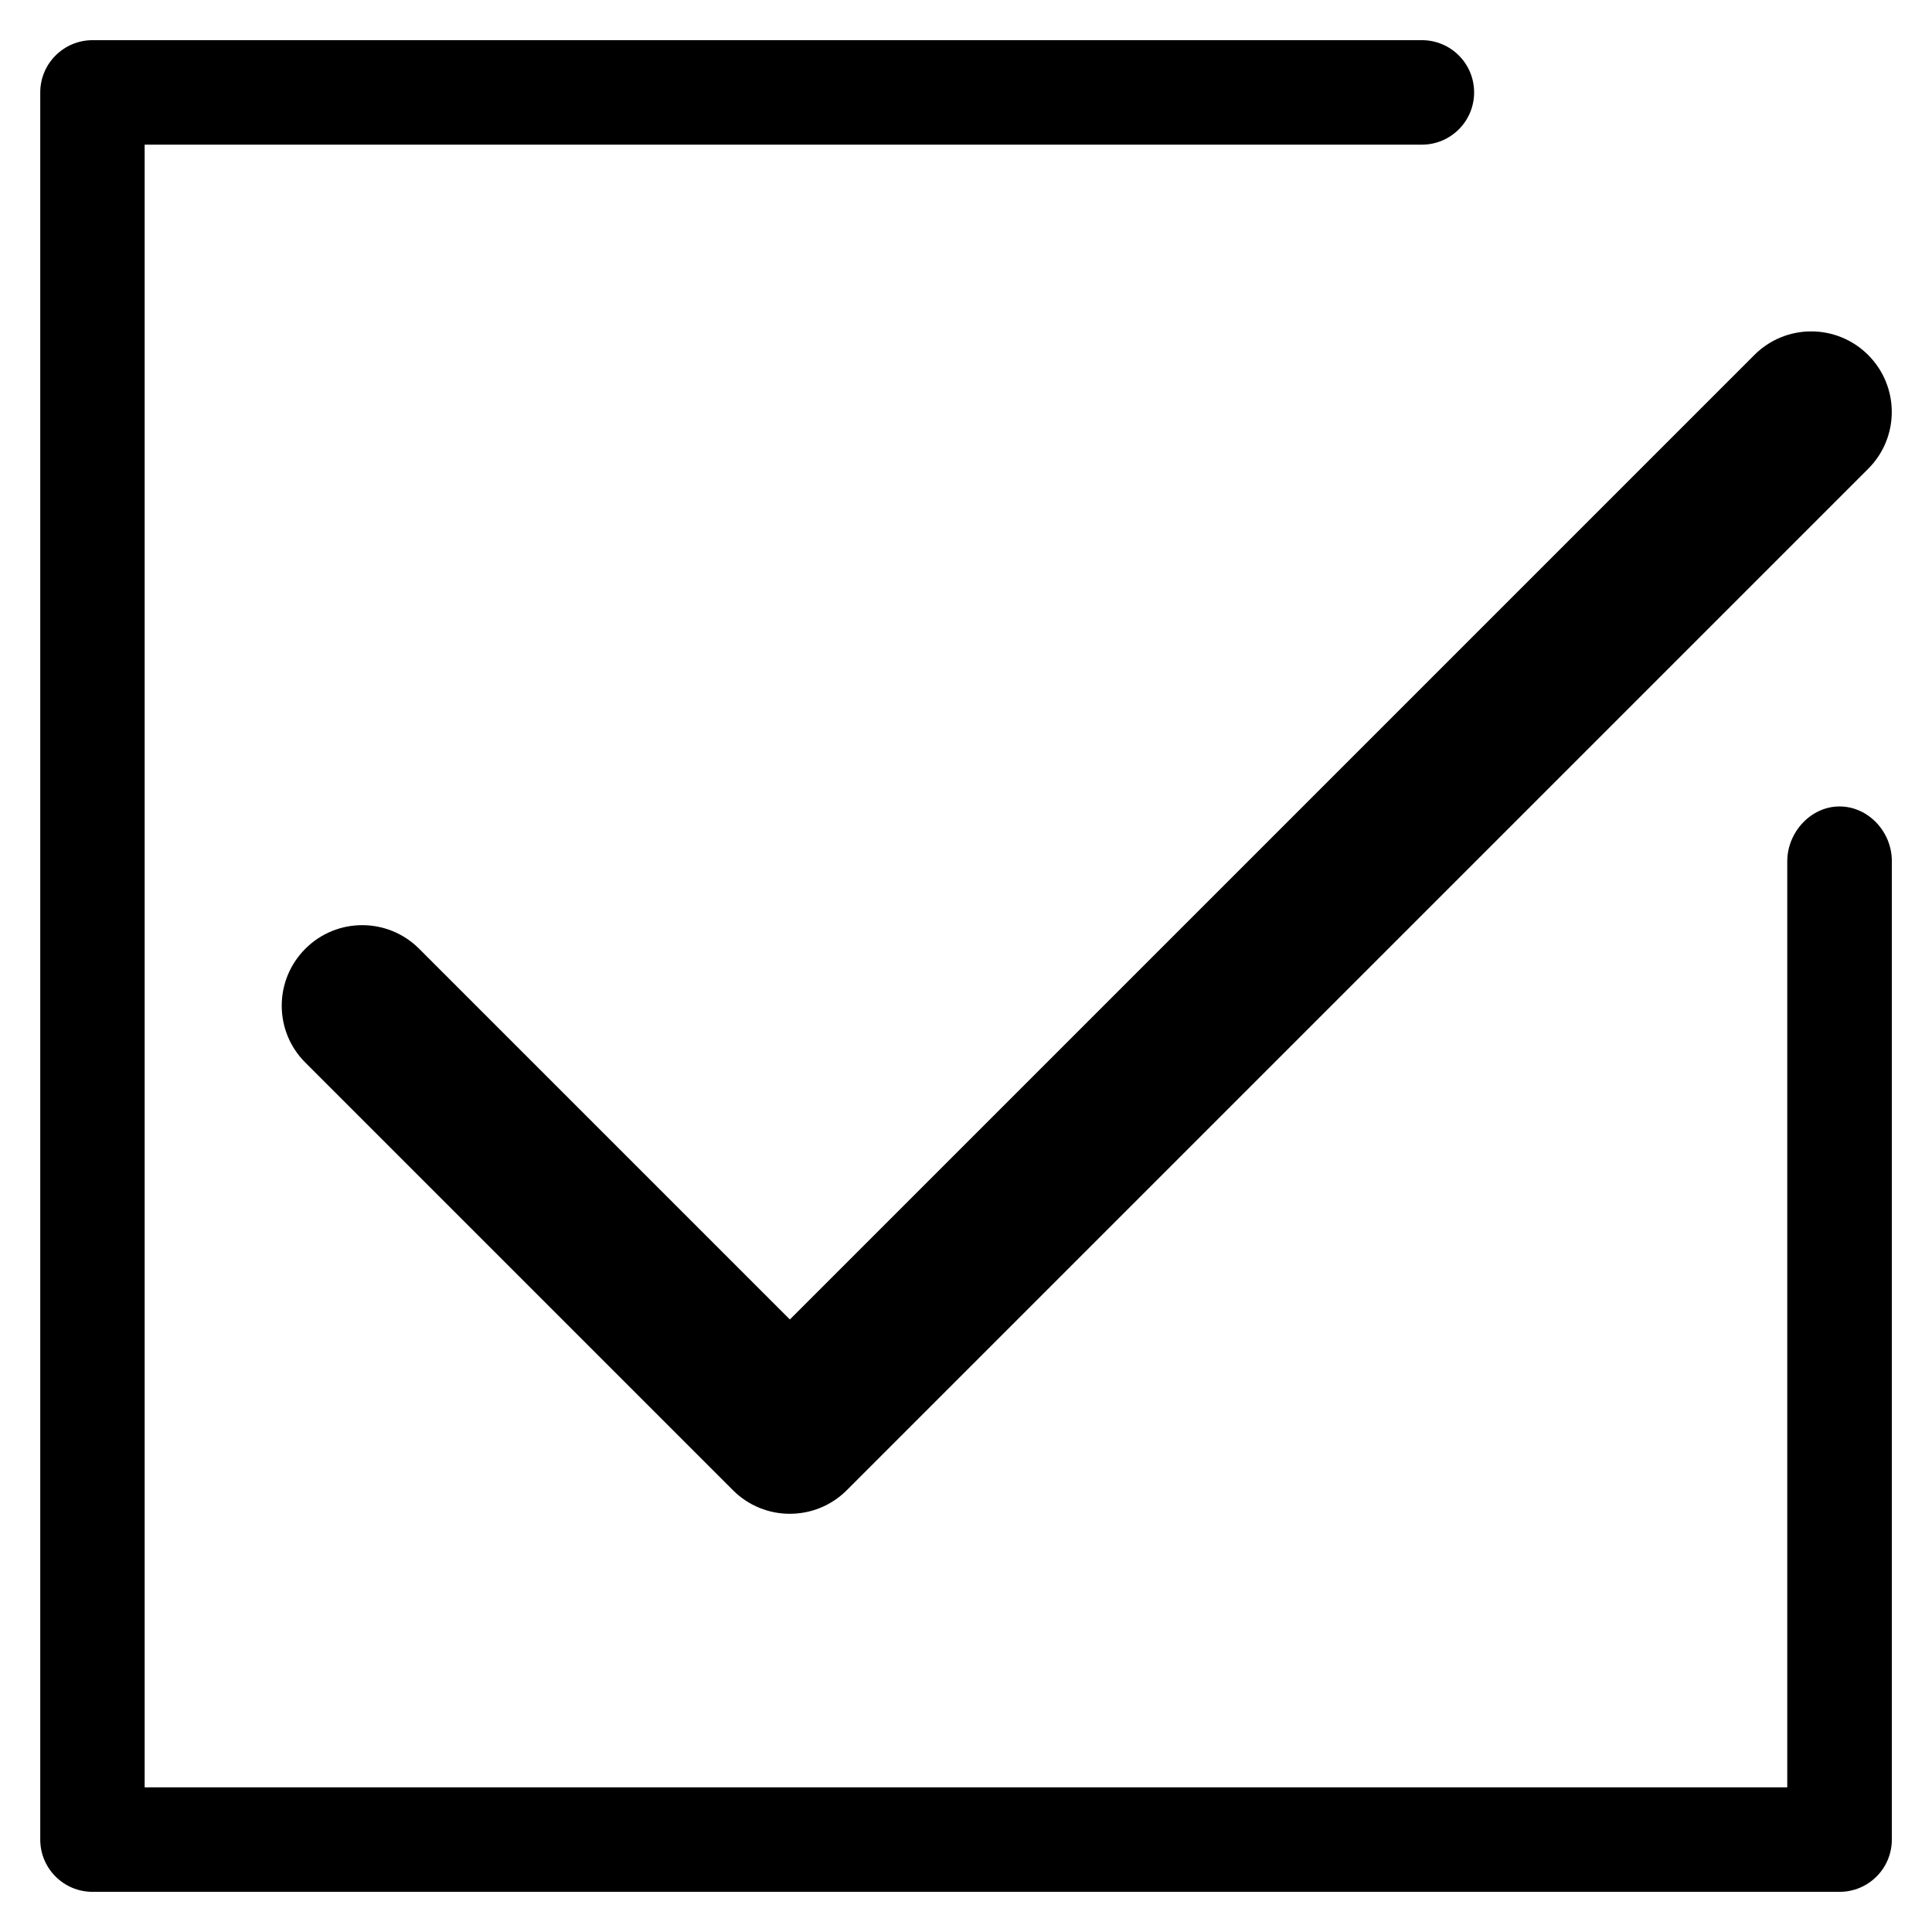
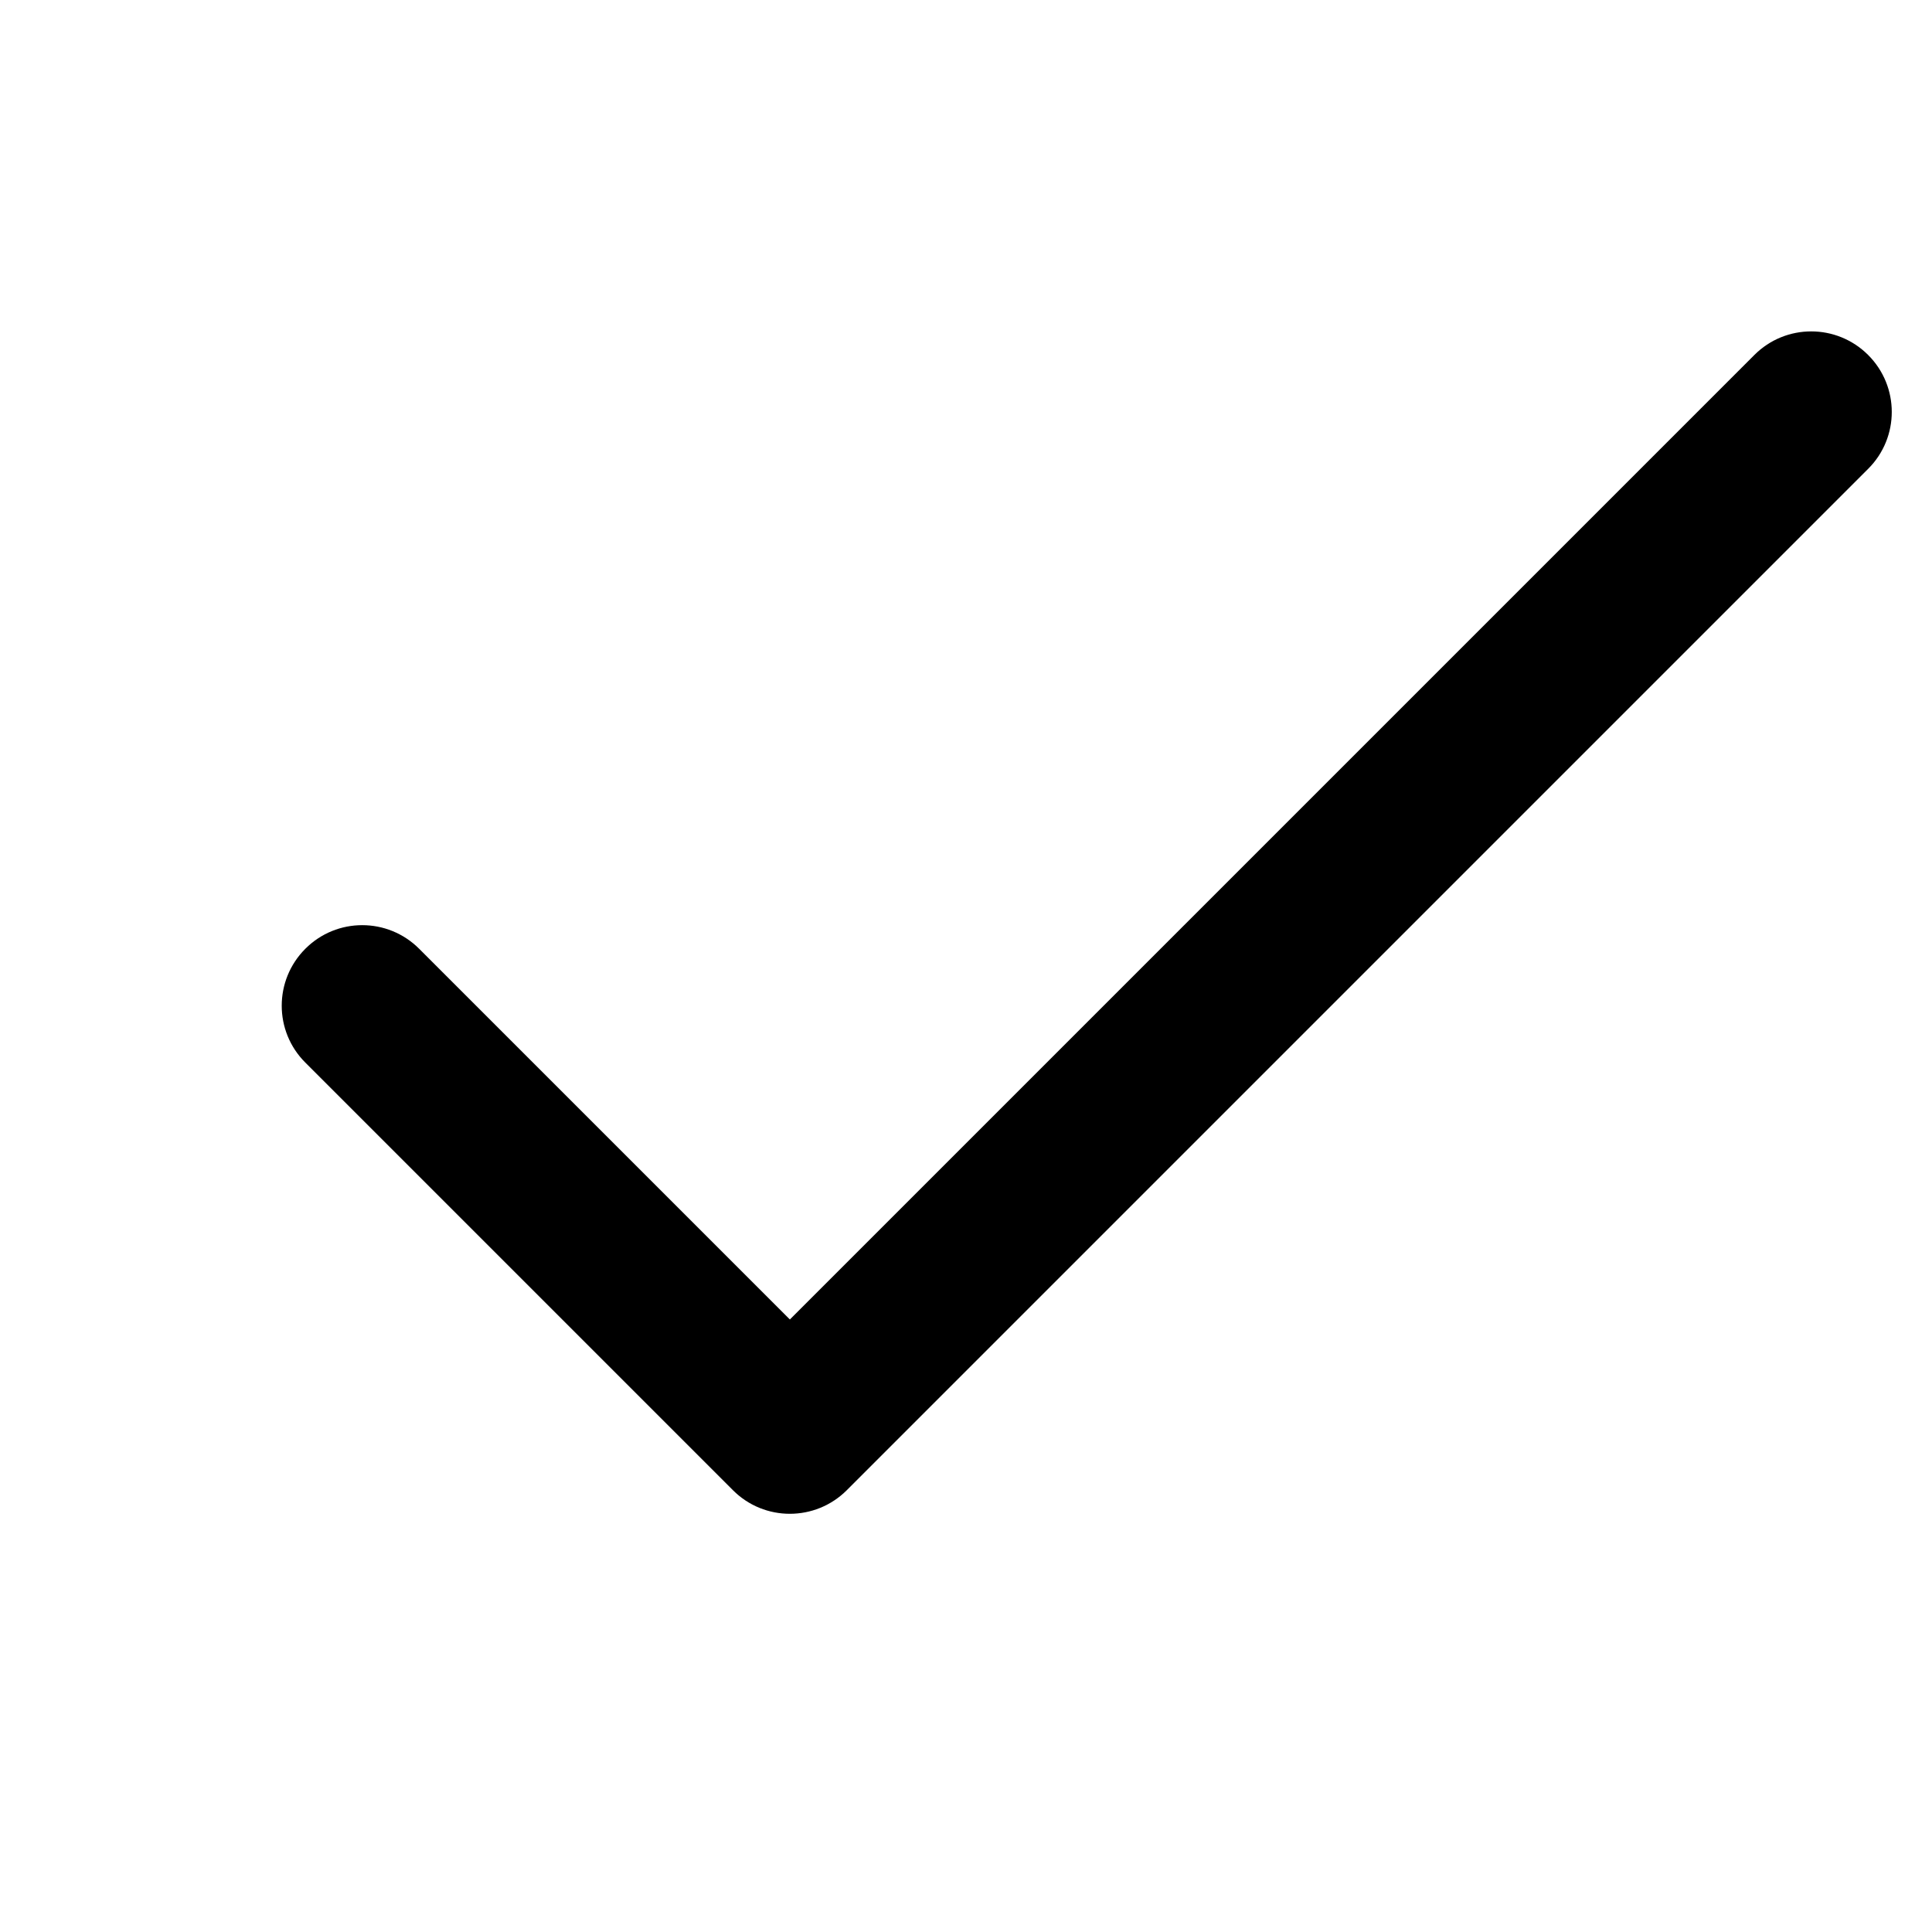
<svg xmlns="http://www.w3.org/2000/svg" version="1.1" id="Capa_1" x="0px" y="0px" width="24px" height="24px" viewBox="0 0 24 24" style="enable-background:new 0 0 24 24;" xml:space="preserve">
  <style type="text/css">
	.st0{display:none;}
	.st1{display:inline;}
	.st2{display:inline;fill:#FFFFFF;}
	.st3{display:inline;fill:none;stroke:#FFFFFF;stroke-miterlimit:10;}
	.st4{display:inline;fill:#FFFFFF;stroke:#FFFFFF;stroke-width:0.5;}
</style>
  <g id="Newsletter" class="st0">
    <path class="st1" d="M23.306,7.893c-0.027-0.029-0.057-0.054-0.09-0.076l-3.493-2.325   V4.412c-0.001-0.844-0.667-1.528-1.49-1.529h-2.428L12.359,0.589   c-0.181-0.119-0.413-0.119-0.593,0L8.279,2.885H5.767   C4.945,2.886,4.279,3.57,4.279,4.413v1.105L0.788,7.816   C0.764,7.832,0.742,7.849,0.722,7.87L0.705,7.885   C0.576,7.991,0.5,8.151,0.5,8.32v12.792C0.501,22.431,1.542,23.499,2.827,23.5   h18.346c1.285-0.001,2.326-1.069,2.327-2.387V8.327   C23.502,8.16,23.431,8,23.306,7.893z M1.904,8.411l2.375-1.564v4.001   L1.904,8.411z M10.295,2.887l1.768-1.166l1.746,1.166H10.295z M19.722,10.849V6.825   l2.379,1.583L19.722,10.849z M22.407,21.112c0,0.447-0.229,0.86-0.603,1.088   l-5.801-5.952l6.404-6.57L22.407,21.112z M10.116,15.665   c1.041-1.062,2.723-1.062,3.765,0l6.544,6.714H3.574L10.116,15.665z    M12.001,13.749c-0.995-0.002-1.949,0.403-2.651,1.126L8.779,15.461l-3.409-3.498   V4.41C5.37,4.185,5.547,4.002,5.766,4.002h12.463   c0.22,0,0.398,0.183,0.398,0.408v7.555l-3.403,3.49l-0.571-0.586   c-0.703-0.722-1.657-1.128-2.651-1.126L12.001,13.749z M2.198,22.203   c-0.373-0.227-0.602-0.639-0.603-1.084V9.686l6.405,6.572L2.198,22.203z" />
-     <path class="st1" d="M8.282,6.498h7.438c0.301,0,0.545,0.251,0.545,0.56c0,0,0,0,0,0l0,0   c0,0.31-0.245,0.561-0.547,0.561l0,0H8.281c-0.301,0-0.545-0.251-0.545-0.56   c0,0,0,0,0,0l0,0C7.736,6.749,7.98,6.498,8.282,6.498z" />
    <path class="st1" d="M8.281,9.178h7.44c0.301,0,0.545,0.251,0.545,0.56V9.739   c0,0.309-0.244,0.56-0.545,0.56H8.281c-0.301,0-0.545-0.251-0.545-0.56V9.738   C7.736,9.429,7.98,9.178,8.281,9.178z" />
  </g>
  <g id="Mi_selección">
-     <path d="M22.851,10.018c-0.358,0-0.649,0.323-0.649,0.681v11.504H1.797V1.797h15.866   c0.358,0,0.649-0.29,0.649-0.649s-0.29-0.649-0.649-0.649H1.149   C0.79,0.5,0.5,0.79,0.5,1.149v21.703c0,0.358,0.29,0.649,0.649,0.649h21.703   c0.358,0,0.649-0.29,0.649-0.649V10.692C23.5,10.334,23.21,10.018,22.851,10.018z" />
    <path d="M23.207,4.41c-0.391-0.391-1.024-0.391-1.414,0L9.812,16.391l-4.605-4.605   c-0.391-0.391-1.024-0.391-1.414,0c-0.391,0.391-0.391,1.024,0,1.414l5.312,5.312   c0.39,0.391,1.024,0.39,1.414,0L23.207,5.824   C23.598,5.434,23.598,4.801,23.207,4.41z" />
  </g>
  <g id="Newsletter-Blanco" class="st0">
-     <path class="st2" d="M23.306,7.893c-0.027-0.029-0.057-0.054-0.09-0.076l-3.493-2.325   V4.412c-0.001-0.844-0.667-1.528-1.49-1.529h-2.428L12.359,0.589   c-0.181-0.119-0.413-0.119-0.593,0L8.279,2.885H5.767   C4.945,2.886,4.279,3.57,4.279,4.413v1.105L0.788,7.816   C0.764,7.832,0.742,7.849,0.722,7.87L0.705,7.885   C0.576,7.991,0.5,8.151,0.5,8.32v12.792C0.501,22.431,1.542,23.499,2.827,23.5   h18.346c1.285-0.001,2.326-1.069,2.327-2.387V8.327   C23.502,8.16,23.431,8,23.306,7.893z M1.904,8.411l2.375-1.564v4.001   L1.904,8.411z M10.295,2.887l1.768-1.166l1.746,1.166H10.295z M19.722,10.849V6.825   l2.379,1.583L19.722,10.849z M22.407,21.112c0,0.447-0.229,0.86-0.603,1.088   l-5.801-5.952l6.404-6.57L22.407,21.112z M10.116,15.665   c1.041-1.062,2.723-1.062,3.765,0l6.544,6.714H3.574L10.116,15.665z    M12.001,13.749c-0.995-0.002-1.949,0.403-2.651,1.126L8.779,15.461l-3.409-3.498   V4.41C5.37,4.185,5.547,4.002,5.766,4.002h12.463   c0.22,0,0.398,0.183,0.398,0.408v7.555l-3.403,3.49l-0.571-0.586   c-0.703-0.722-1.657-1.128-2.651-1.126L12.001,13.749z M2.198,22.203   c-0.373-0.227-0.602-0.639-0.603-1.084V9.686l6.405,6.572L2.198,22.203z" />
    <path class="st2" d="M8.282,6.498h7.438c0.301,0,0.545,0.251,0.545,0.56c0,0,0,0,0,0l0,0   c0,0.31-0.245,0.561-0.547,0.561l0,0H8.281c-0.301,0-0.545-0.251-0.545-0.56   c0,0,0,0,0,0l0,0C7.736,6.749,7.98,6.498,8.282,6.498z" />
    <path class="st2" d="M8.281,9.178h7.44c0.301,0,0.545,0.251,0.545,0.56V9.739   c0,0.309-0.244,0.56-0.545,0.56H8.281c-0.301,0-0.545-0.251-0.545-0.56V9.738   C7.736,9.429,7.98,9.178,8.281,9.178z" />
  </g>
  <g id="Iniciar_Sesión" transform="translate(-271.688 45.979)" class="st0">
-     <path class="st3" d="M286.729-32.441c-1.89,1.065-4.198,1.065-6.088,0   c-2.693,0.756-5.016,2.47-6.532,4.821c2.128,3.212,5.725,5.143,9.579,5.141   c3.852,0,7.448-1.93,9.576-5.141   C291.747-29.971,289.423-31.685,286.729-32.441z" />
-     <path class="st3" d="M280.012-32.848c-0.528-0.384-0.992-0.848-1.376-1.376   c-2.028-2.787-1.413-6.691,1.374-8.719c0.001-0,0.001-0.001,0.002-0.001   c2.788-2.028,6.691-1.413,8.72,1.375c2.028,2.788,1.413,6.692-1.375,8.721   c2.542,0.828,4.736,2.48,6.234,4.695c1.045-1.764,1.596-3.776,1.596-5.826   c0-6.351-5.149-11.5-11.5-11.5s-11.5,5.149-11.5,11.5c0,2.049,0.552,4.061,1.596,5.824   C275.281-30.368,277.472-32.019,280.012-32.848z" />
    <path class="st3" d="M281.086-32.852c0.135,0.07,0.279,0.135,0.414,0.198   c1.398,0.585,2.971,0.585,4.369,0c0.143-0.062,0.292-0.135,0.414-0.198   s0.238-0.135,0.354-0.203c1.685-1.027,2.714-2.857,2.717-4.83   c0.002-1.974-1.023-3.807-2.706-4.838c-2.67-1.632-6.157-0.791-7.79,1.878   c-1.631,2.666-0.794,6.15,1.87,7.785   C280.848-32.987,280.951-32.925,281.086-32.852z" />
    <path class="st4" d="M280.641-32.441c1.89,1.065,4.198,1.065,6.088,0   c2.695,0.757,5.019,2.473,6.535,4.826c0.116-0.175,0.221-0.359,0.327-0.541   c-1.498-2.215-3.692-3.867-6.234-4.695c2.787-2.029,3.403-5.933,1.375-8.721   c-2.028-2.787-5.932-3.403-8.72-1.375c-2.788,2.027-3.404,5.93-1.377,8.718   c0,0,0.001,0.001,0.001,0.002c0.384,0.528,0.848,0.992,1.376,1.376   c-2.538,0.83-4.728,2.481-6.224,4.693c0.106,0.18,0.208,0.361,0.325,0.541   C275.627-29.967,277.949-31.683,280.641-32.441z M278.854-40.845   c1.633-2.669,5.12-3.51,7.79-1.878c1.683,1.031,2.708,2.864,2.706,4.838   c-0.003,1.973-1.032,3.803-2.717,4.83c-0.116,0.072-0.233,0.135-0.354,0.203   c-0.122,0.068-0.271,0.135-0.414,0.198c-1.398,0.585-2.971,0.585-4.369,0   c-0.135-0.06-0.279-0.127-0.414-0.198c-0.135-0.07-0.238-0.135-0.354-0.203   C278.059-34.689,277.22-38.176,278.854-40.845z" />
  </g>
</svg>